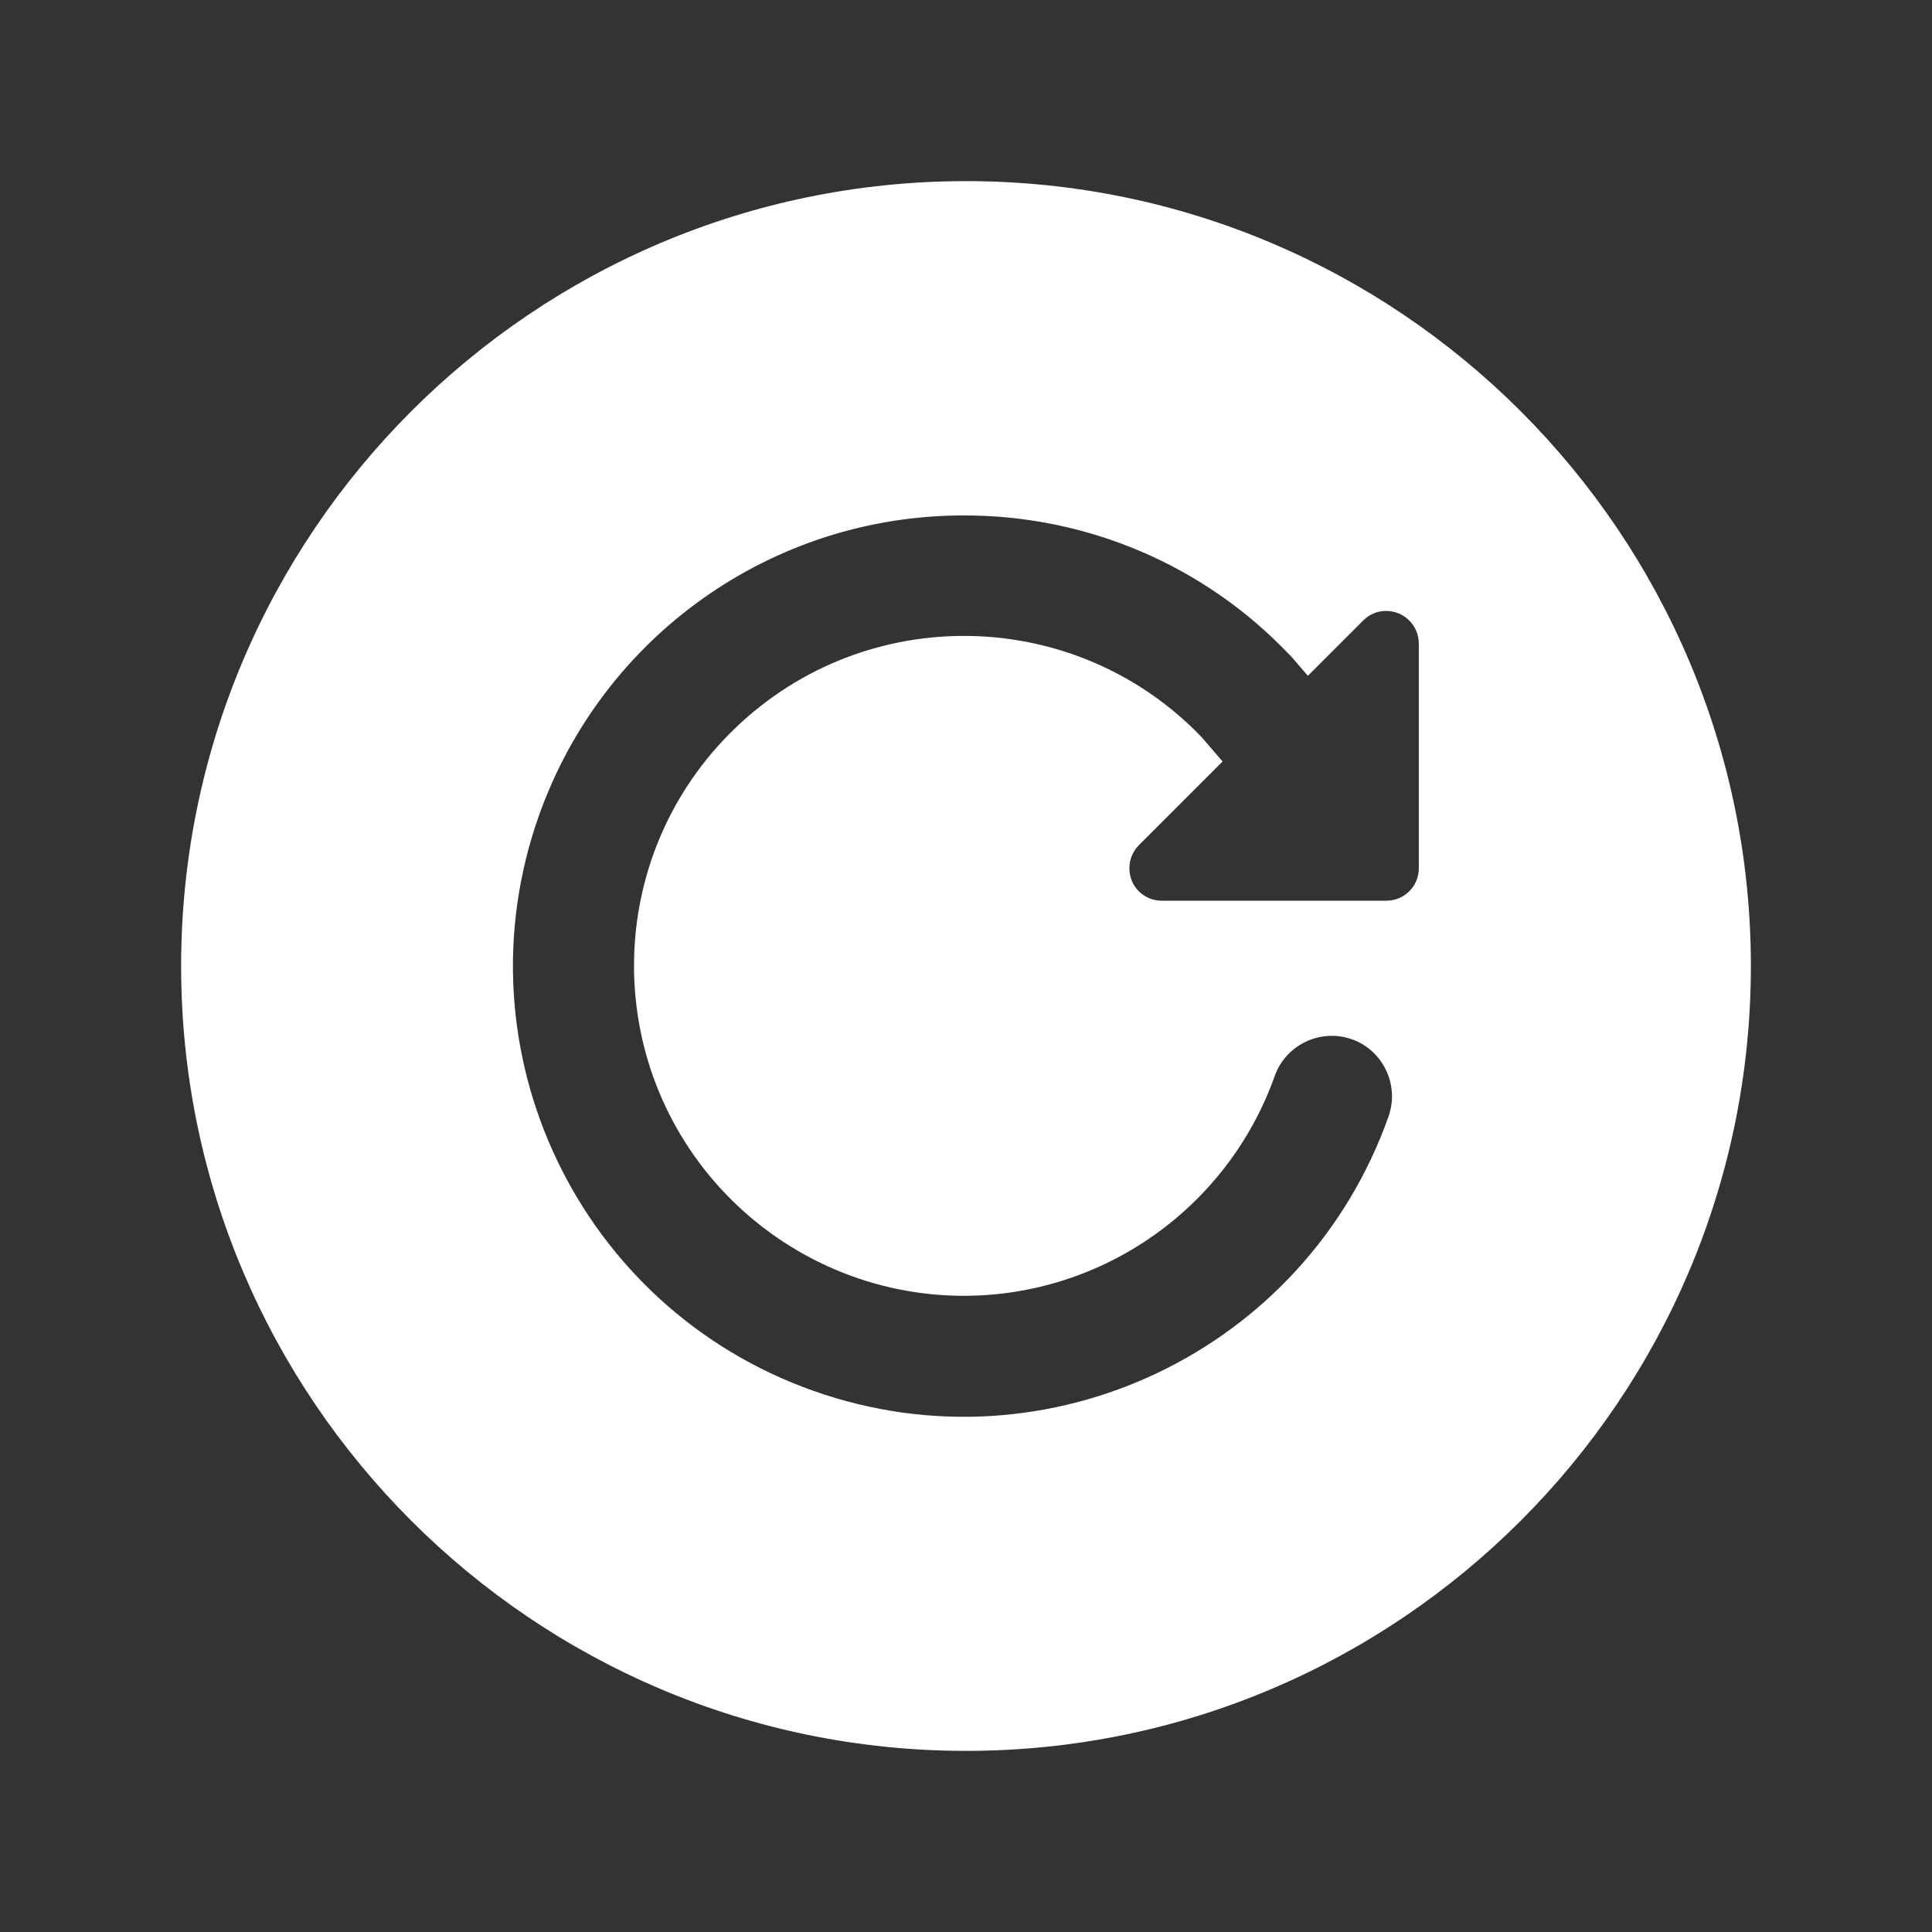
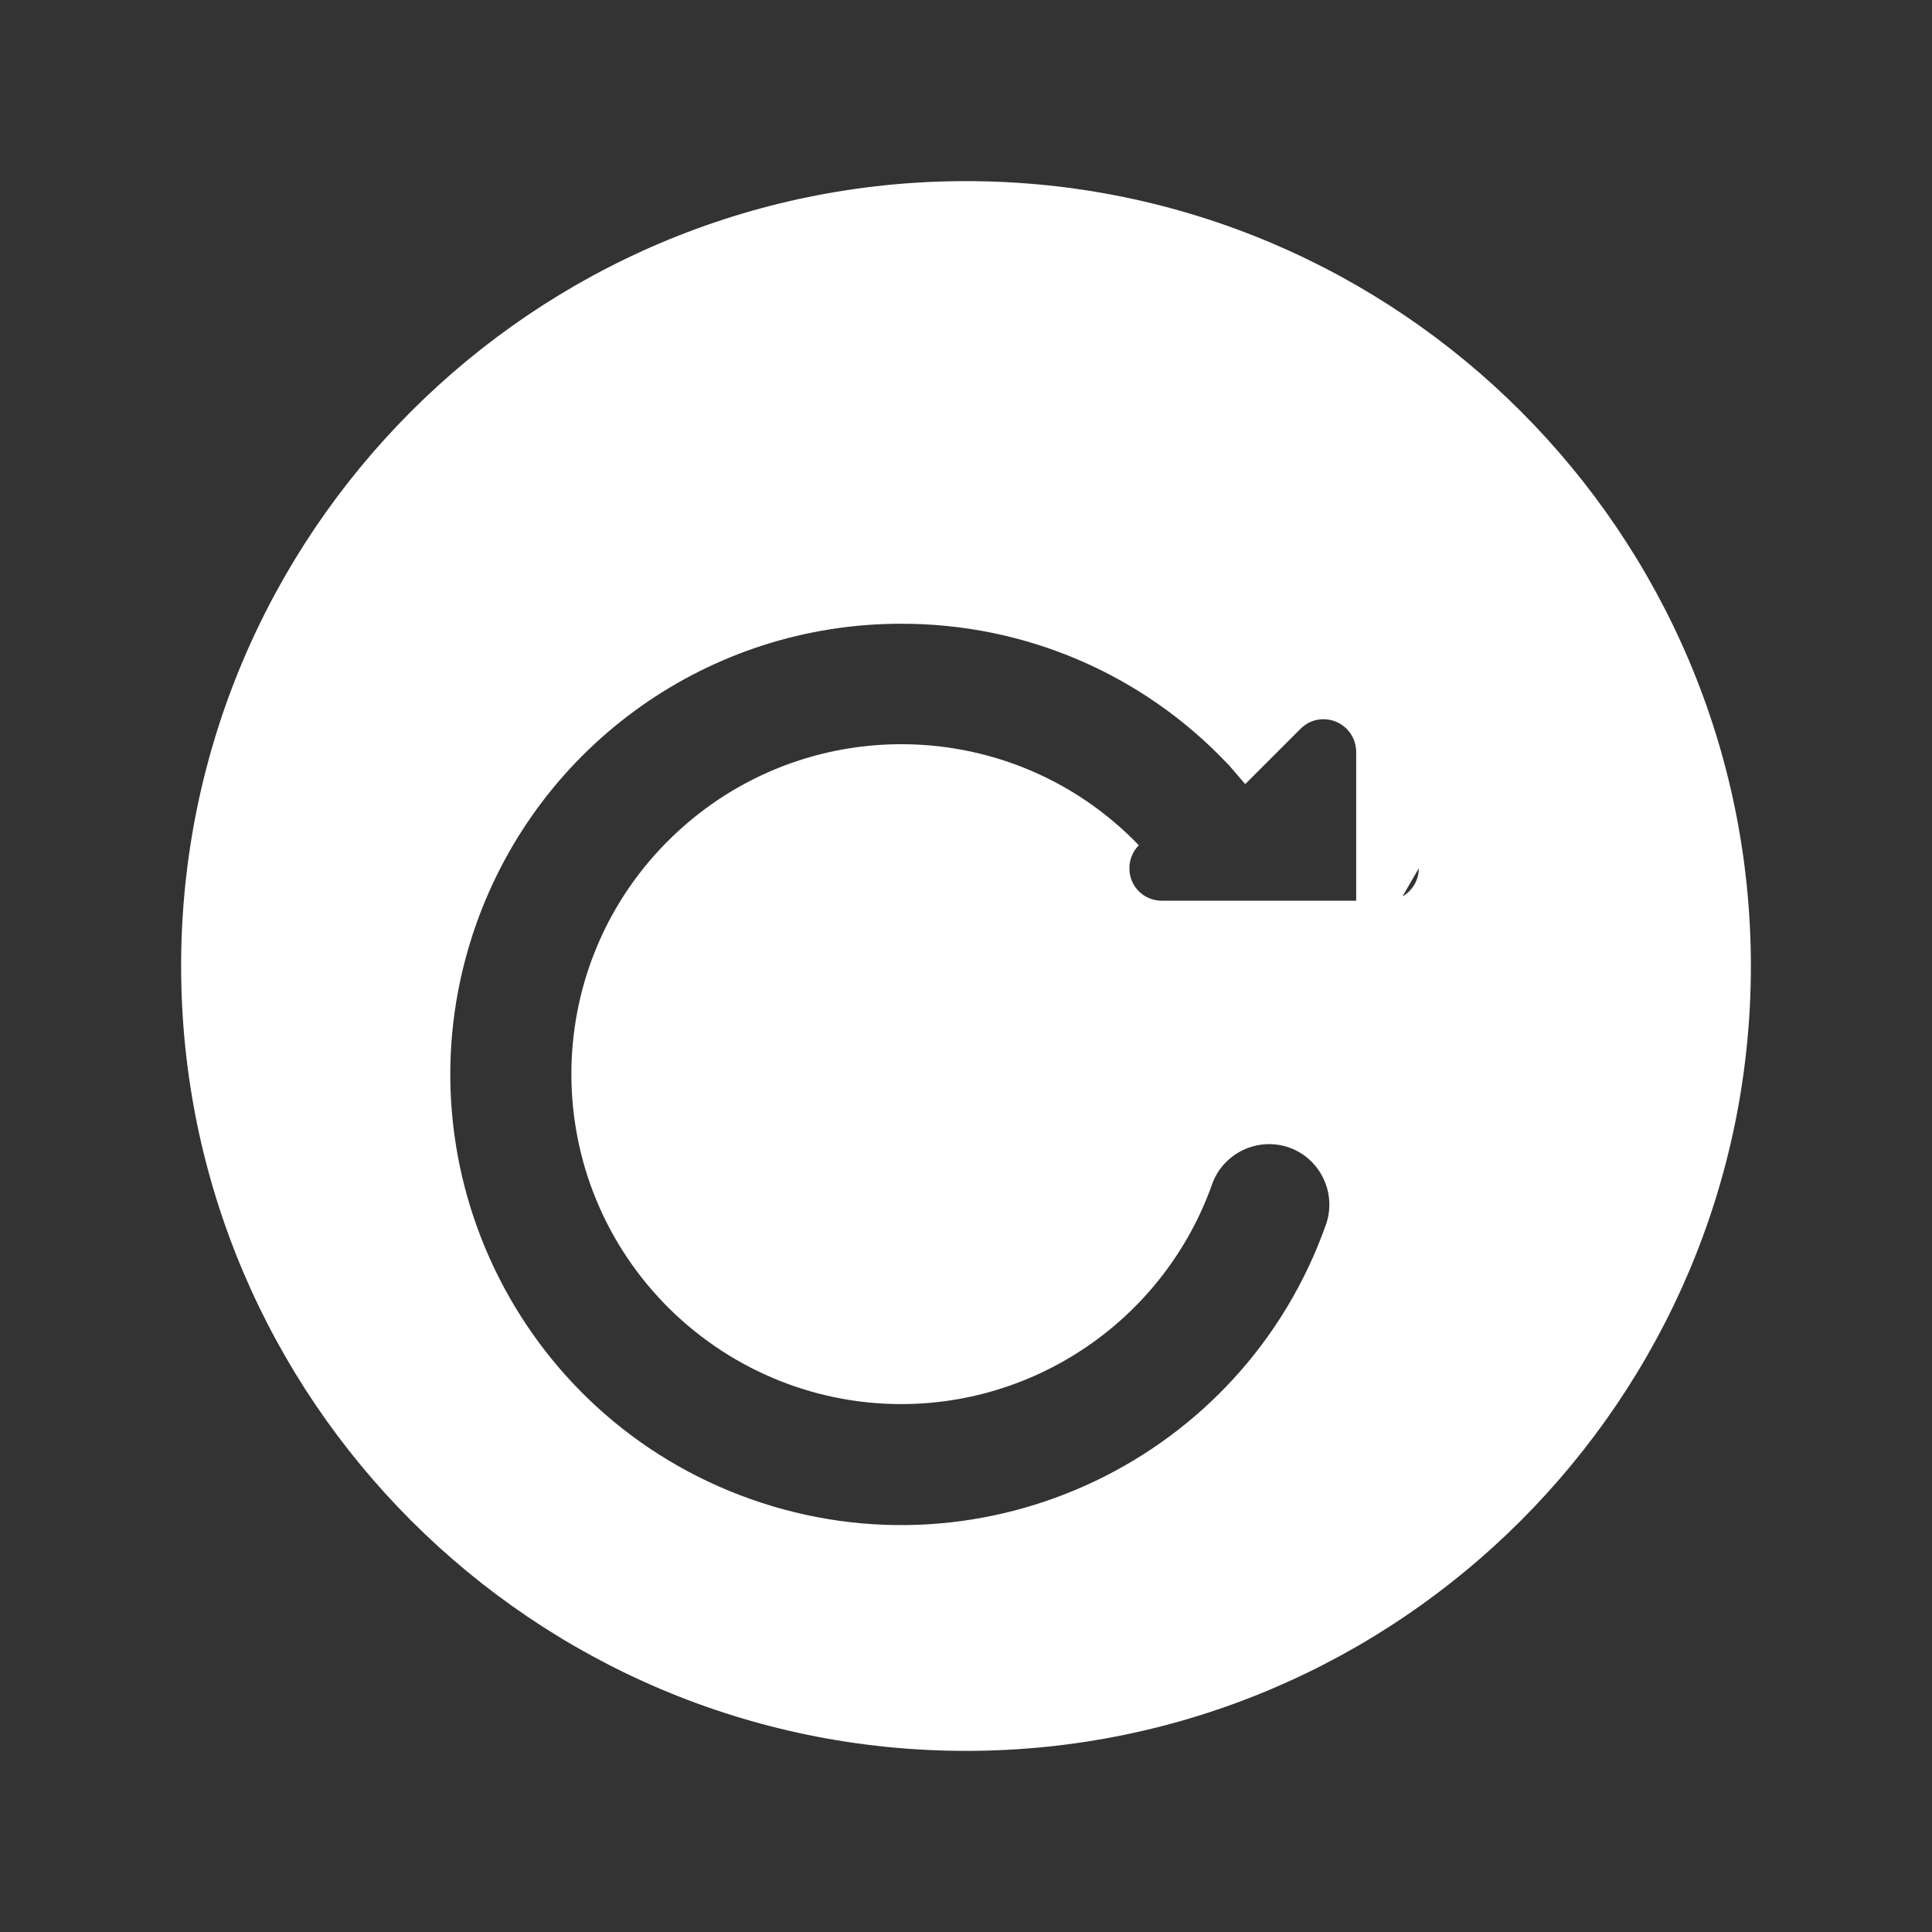
<svg xmlns="http://www.w3.org/2000/svg" version="1.1" viewBox="0 0 512 512">
  <rect x="0" y="0" width="512" height="512" fill="#333333" stroke="none" />
  <defs>
    <style>
      .cls-1 {
        fill: #fff;
      }
    </style>
  </defs>
  <g>
    <g id="Layer_1">
-       <path class="cls-1" d="M256,48c-114.7,0-208,93.3-208,208s93.3,208,208,208,208-93.3,208-208S370.7,48,256,48ZM376,230.1c0,4.8-3.9,8.6-8.6,8.6h-59.5c-4.8,0-8.6-3.8-8.6-8.6,0-2.3.9-4.5,2.5-6.1l22.2-22.2-5.6-6.5c-33.5-34.8-88.8-35.8-123.6-2.3-34.8,33.5-35.8,88.8-2.3,123.6,16.5,17.1,39.2,26.8,62.9,26.8,37,0,70-23.4,82.4-58.2,2.9-8.3,12.1-12.7,20.4-9.8s12.7,12.1,9.8,20.4c-22,62.2-90.2,94.8-152.4,72.8-62.2-22-94.8-90.2-72.8-152.4,16.9-47.7,61.9-79.6,112.5-79.6,32.7-.1,63.9,13.2,86.4,36.9l.6.6,4.3,5,14.7-14.7c1.6-1.6,3.7-2.5,6-2.5,4.8,0,8.6,3.8,8.7,8.5,0,0,0,0,0,0v59.6Z" />
+       <path class="cls-1" d="M256,48c-114.7,0-208,93.3-208,208s93.3,208,208,208,208-93.3,208-208S370.7,48,256,48ZM376,230.1c0,4.8-3.9,8.6-8.6,8.6h-59.5c-4.8,0-8.6-3.8-8.6-8.6,0-2.3.9-4.5,2.5-6.1c-33.5-34.8-88.8-35.8-123.6-2.3-34.8,33.5-35.8,88.8-2.3,123.6,16.5,17.1,39.2,26.8,62.9,26.8,37,0,70-23.4,82.4-58.2,2.9-8.3,12.1-12.7,20.4-9.8s12.7,12.1,9.8,20.4c-22,62.2-90.2,94.8-152.4,72.8-62.2-22-94.8-90.2-72.8-152.4,16.9-47.7,61.9-79.6,112.5-79.6,32.7-.1,63.9,13.2,86.4,36.9l.6.6,4.3,5,14.7-14.7c1.6-1.6,3.7-2.5,6-2.5,4.8,0,8.6,3.8,8.7,8.5,0,0,0,0,0,0v59.6Z" />
    </g>
  </g>
</svg>